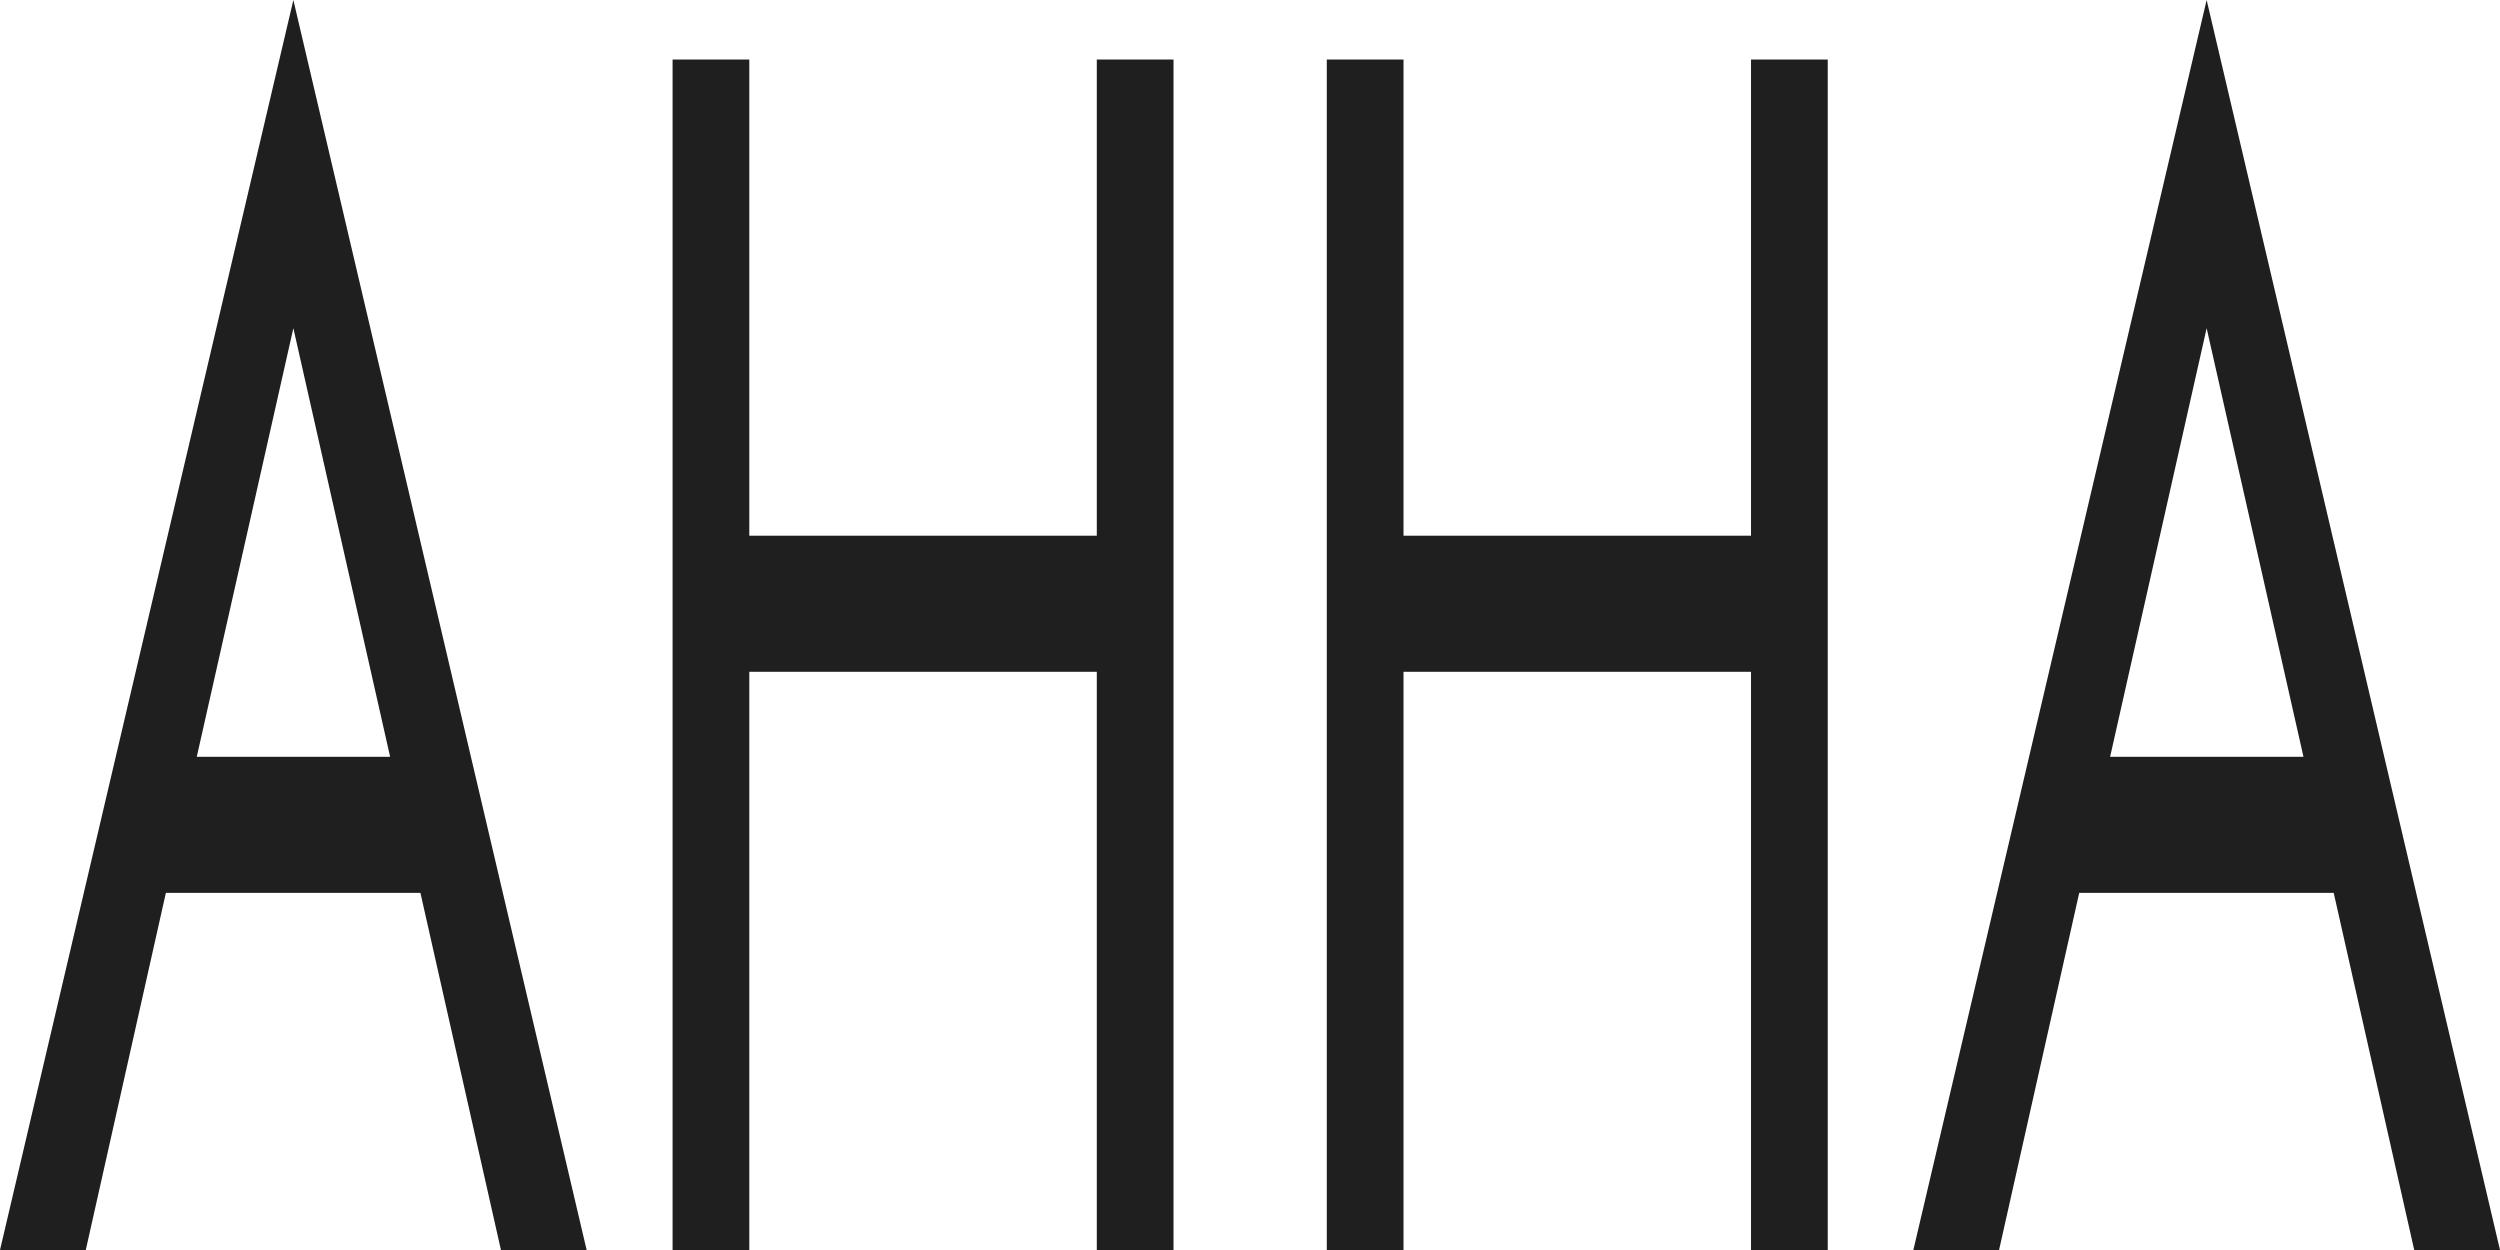
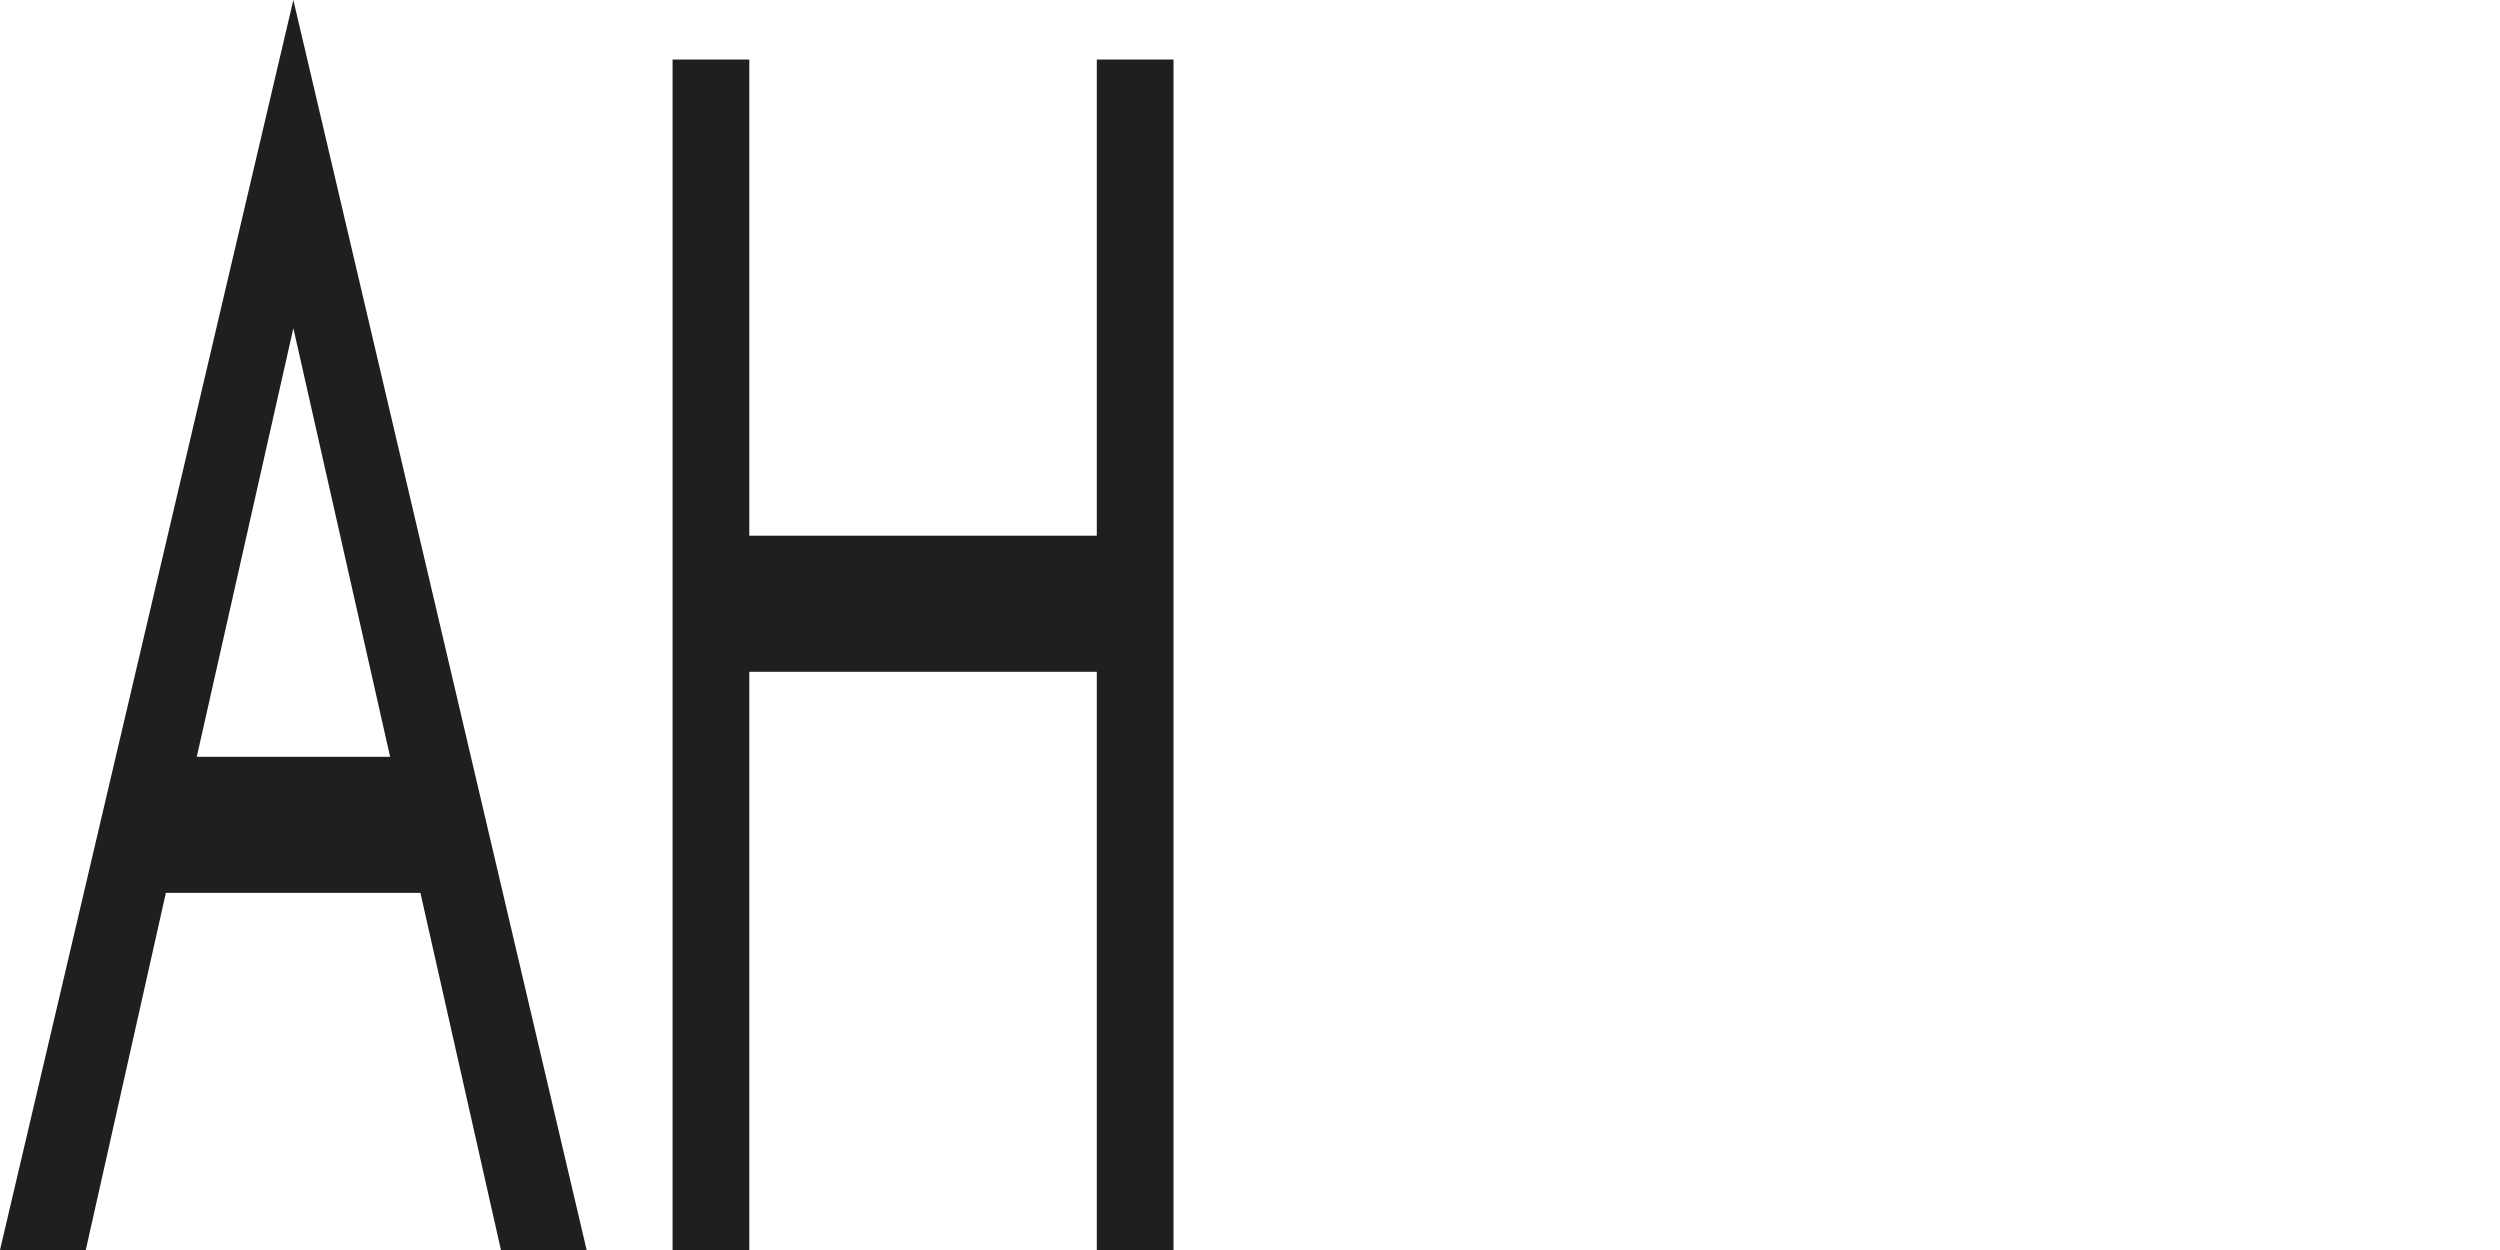
<svg xmlns="http://www.w3.org/2000/svg" width="32" height="16" viewBox="0 0 32 16" fill="none">
  <path d="M1.641 11.429L1.987 9.687H5.569L5.915 11.429H1.641ZM3.755 4.201L2.391 10.253L2.299 10.645L1.098 16H0L3.755 0L7.509 16H6.412L5.234 10.775L5.141 10.34L3.755 4.201Z" fill="#1F1F1F" />
  <path d="M9.152 8.599V6.857H14.697V8.599H9.152ZM14.039 0.762H15.021V16H14.039V0.762ZM8.609 0.762H9.591V16H8.609V0.762Z" fill="#1F1F1F" />
-   <path d="M17.526 8.599V6.857H23.071V8.599H17.526ZM22.413 0.762H23.395V16H22.413V0.762ZM16.983 0.762H17.965V16H16.983V0.762Z" fill="#1F1F1F" />
-   <path d="M26.131 11.429L26.478 9.687H30.059L30.406 11.429H26.131ZM28.245 4.201L26.882 10.253L26.79 10.645L25.588 16H24.491L28.245 0L32 16H30.902L29.724 10.775L29.632 10.34L28.245 4.201Z" fill="#1F1F1F" />
</svg>